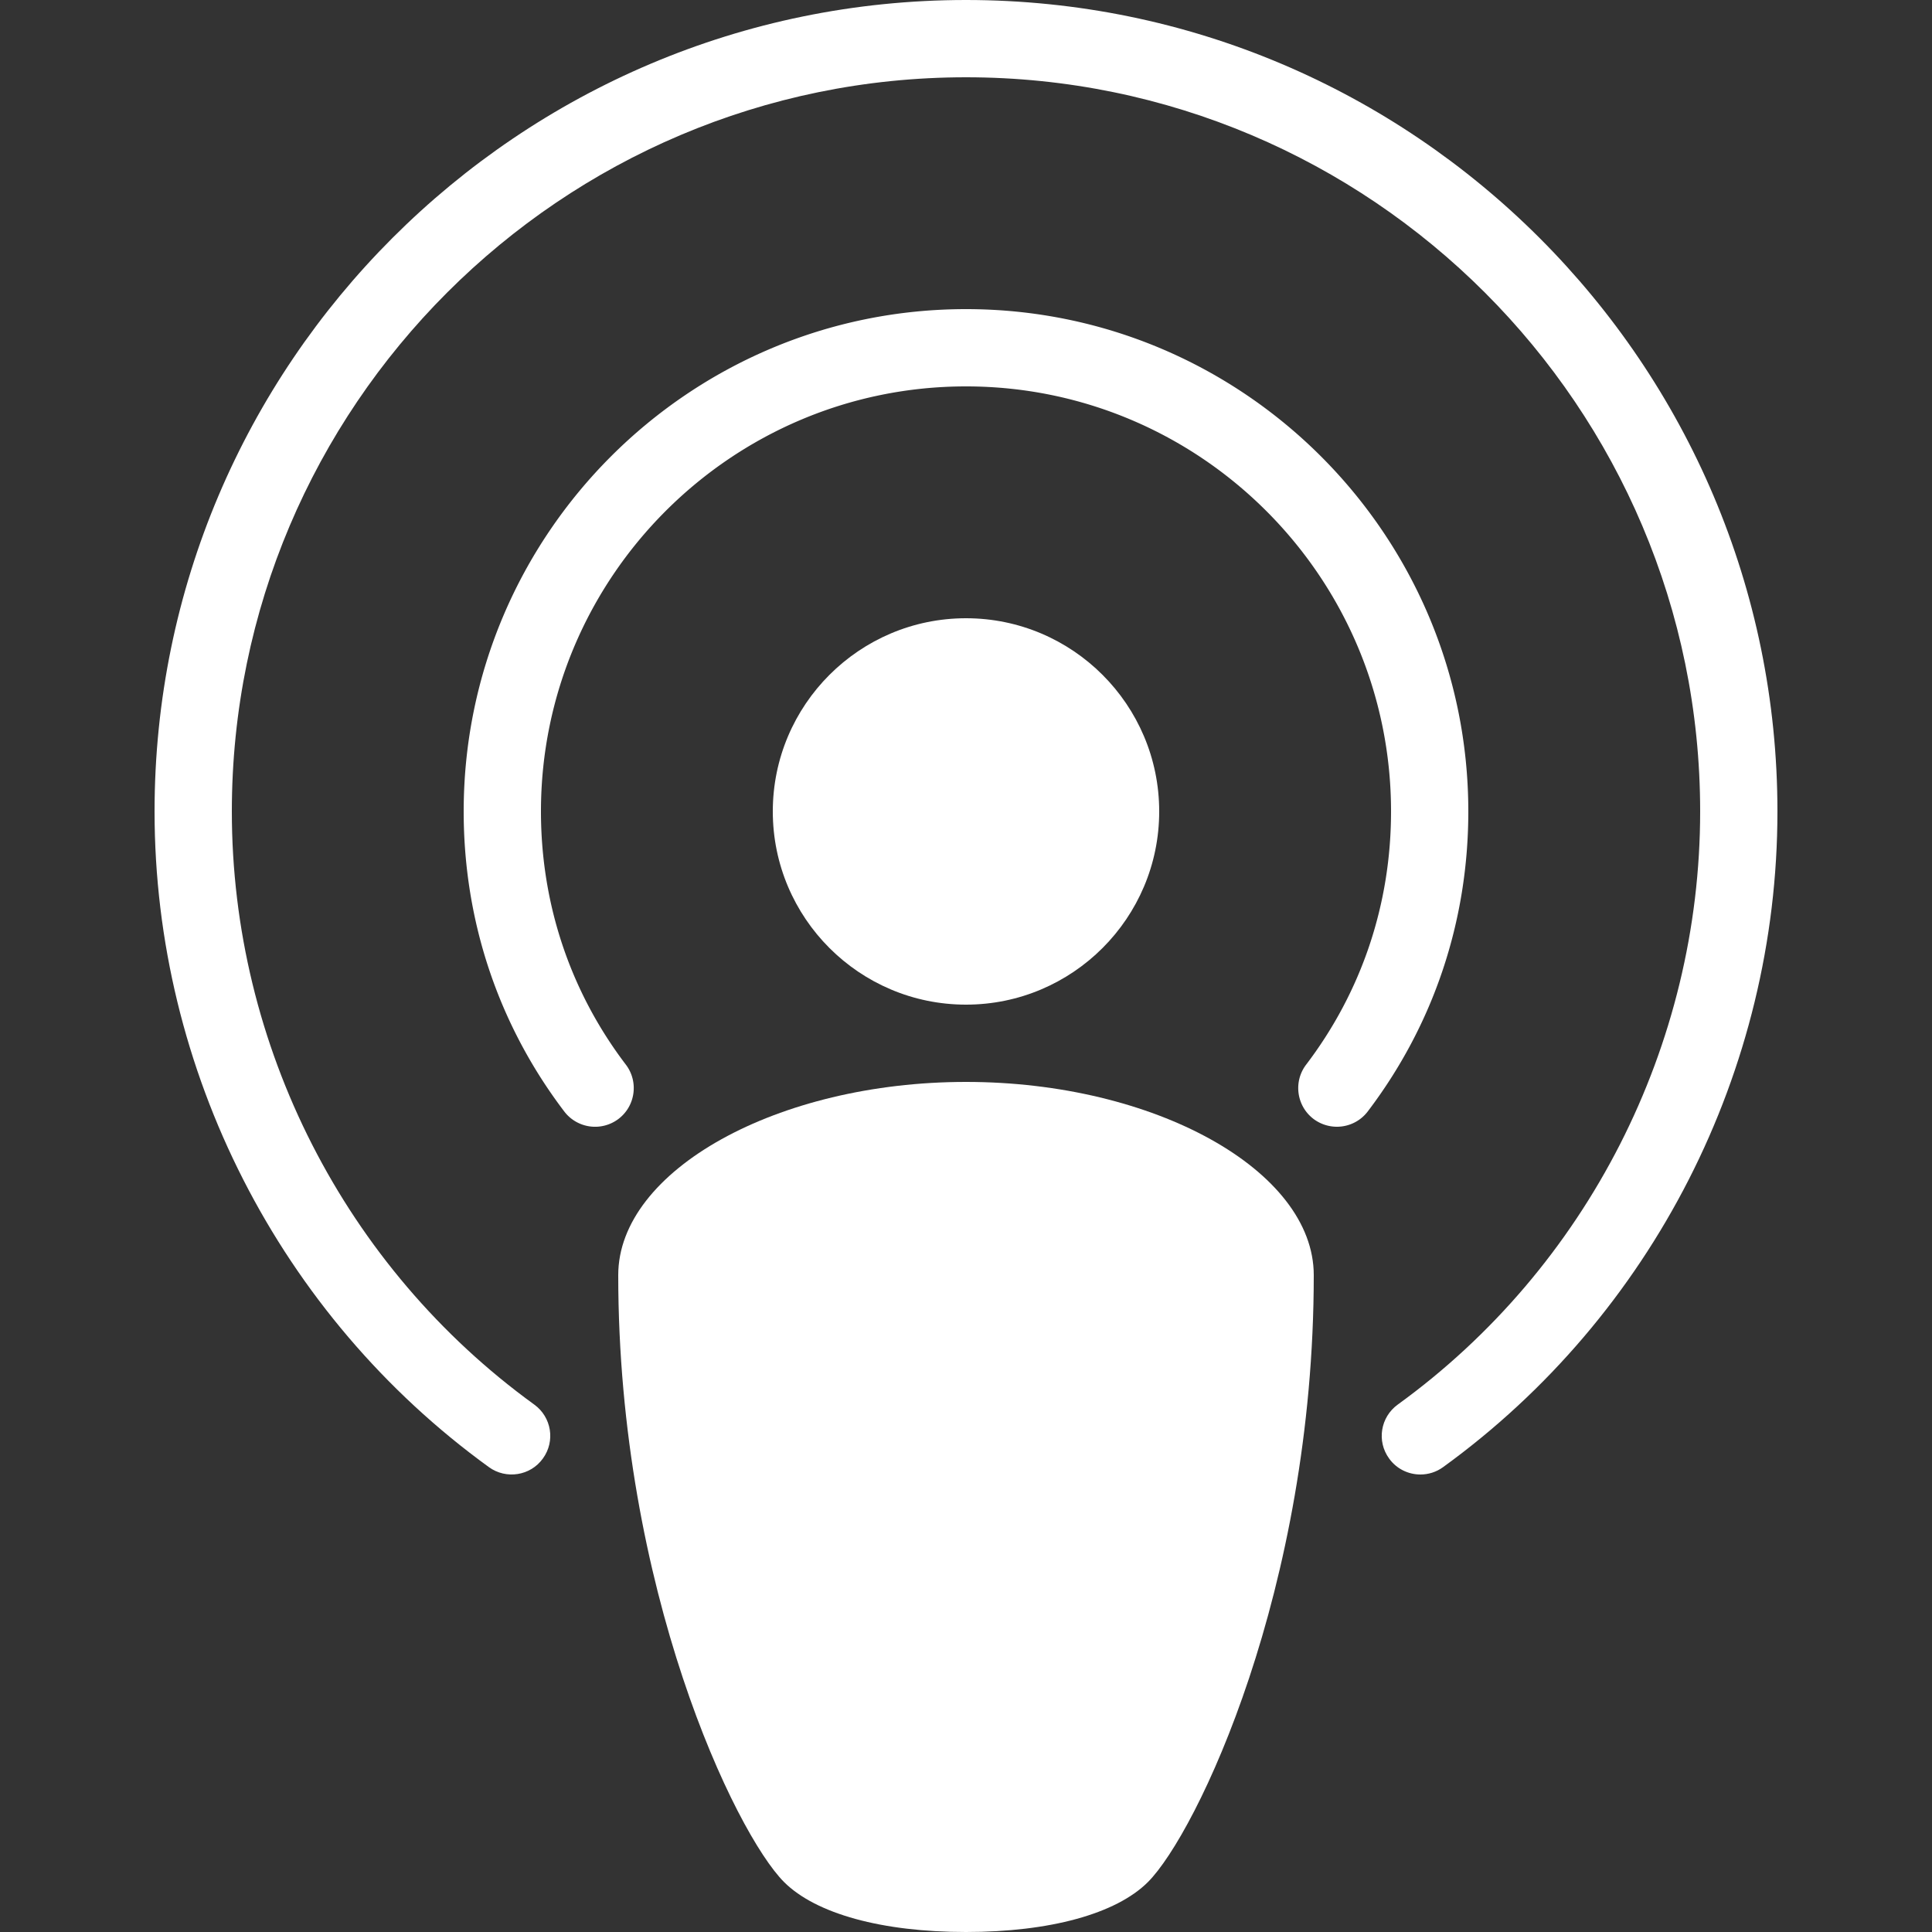
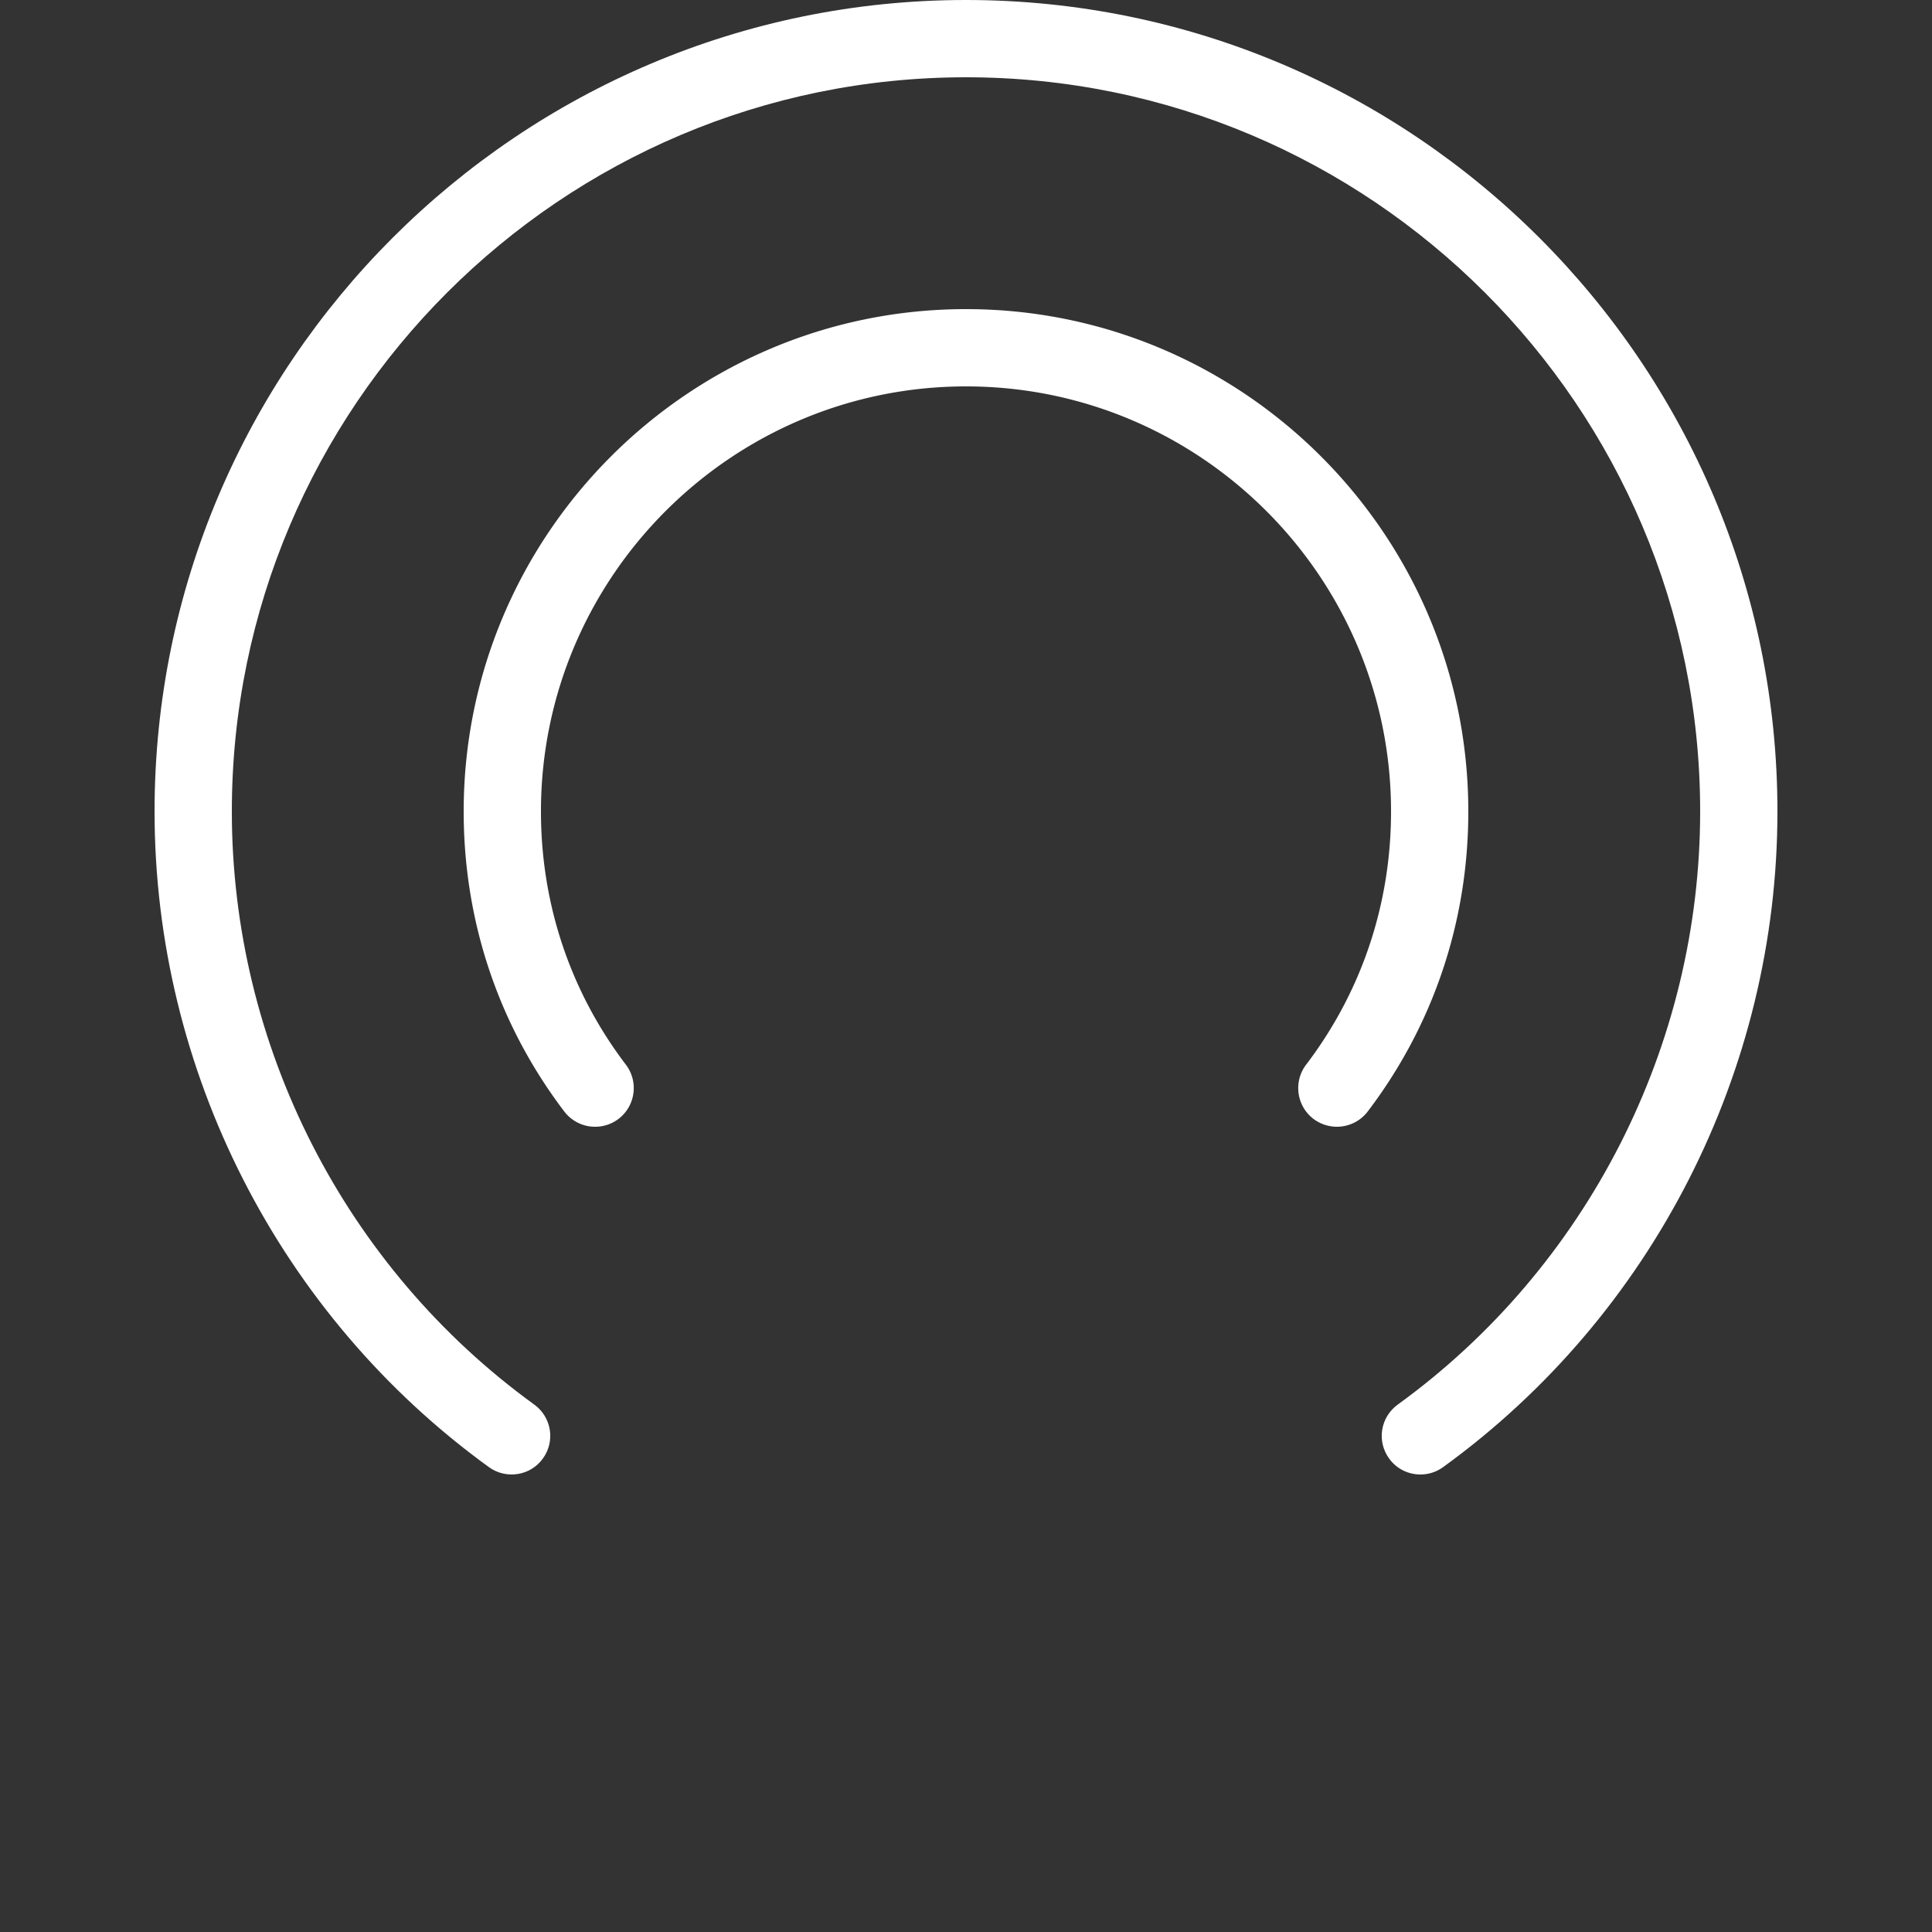
<svg xmlns="http://www.w3.org/2000/svg" version="1.1" width="512" height="512" x="0" y="0" viewBox="0 0 512 512" style="enable-background:new 0 0 512 512" xml:space="preserve" class="">
  <rect x="0" y="0" width="512" height="512" fill="#333333" stroke="none" />
  <g>
-     <path d="M307.2 215.04c0-28.242-22.958-51.2-51.2-51.2-28.242 0-51.2 22.958-51.2 51.2 0 28.242 22.958 51.2 51.2 51.2 28.242 0 51.2-22.958 51.2-51.2zM256 286.72c-49.951 0-92.16 23.45-92.16 51.2 0 83.231 31.027 147.907 43.95 160.85C216.228 507.187 233.779 512 256 512s39.772-4.813 48.21-13.23c12.923-12.943 43.95-77.619 43.95-160.85 0-27.75-42.209-51.2-92.16-51.2z" fill="#ffffff" opacity="1" data-original="#000000" class="" />
    <path d="M256 0C137.421 0 40.96 96.461 40.96 215.04c0 68.628 33.116 133.571 88.617 173.773 4.526 3.277 10.977 2.335 14.295-2.294 3.338-4.588 2.294-10.977-2.294-14.295C91.402 335.872 61.44 277.115 61.44 215.04c0-107.274 87.286-194.56 194.56-194.56s194.56 87.286 194.56 194.56c0 62.075-29.962 120.832-80.138 157.184-4.588 3.318-5.632 9.708-2.294 14.295 1.987 2.785 5.141 4.239 8.294 4.239 2.089 0 4.198-.635 6.001-1.946 55.501-40.202 88.617-105.144 88.617-173.773C471.04 96.461 374.579 0 256 0z" fill="#ffffff" opacity="1" data-original="#000000" class="" />
    <path d="M256 81.92c-73.4 0-133.12 59.72-133.12 133.12 0 29.061 9.216 56.566 26.665 79.524a10.269 10.269 0 0 0 14.356 1.966c4.506-3.42 5.386-9.871 1.966-14.377-14.725-19.354-22.508-42.578-22.508-67.113 0-62.095 50.545-112.64 112.64-112.64s112.64 50.545 112.64 112.64c0 24.535-7.782 47.759-22.508 67.113-3.42 4.506-2.54 10.957 1.966 14.377a10.317 10.317 0 0 0 6.205 2.068c3.072 0 6.144-1.393 8.151-4.035 17.449-22.958 26.665-50.463 26.665-79.524C389.12 141.64 329.4 81.92 256 81.92z" fill="#ffffff" opacity="1" data-original="#000000" class="" />
  </g>
</svg>